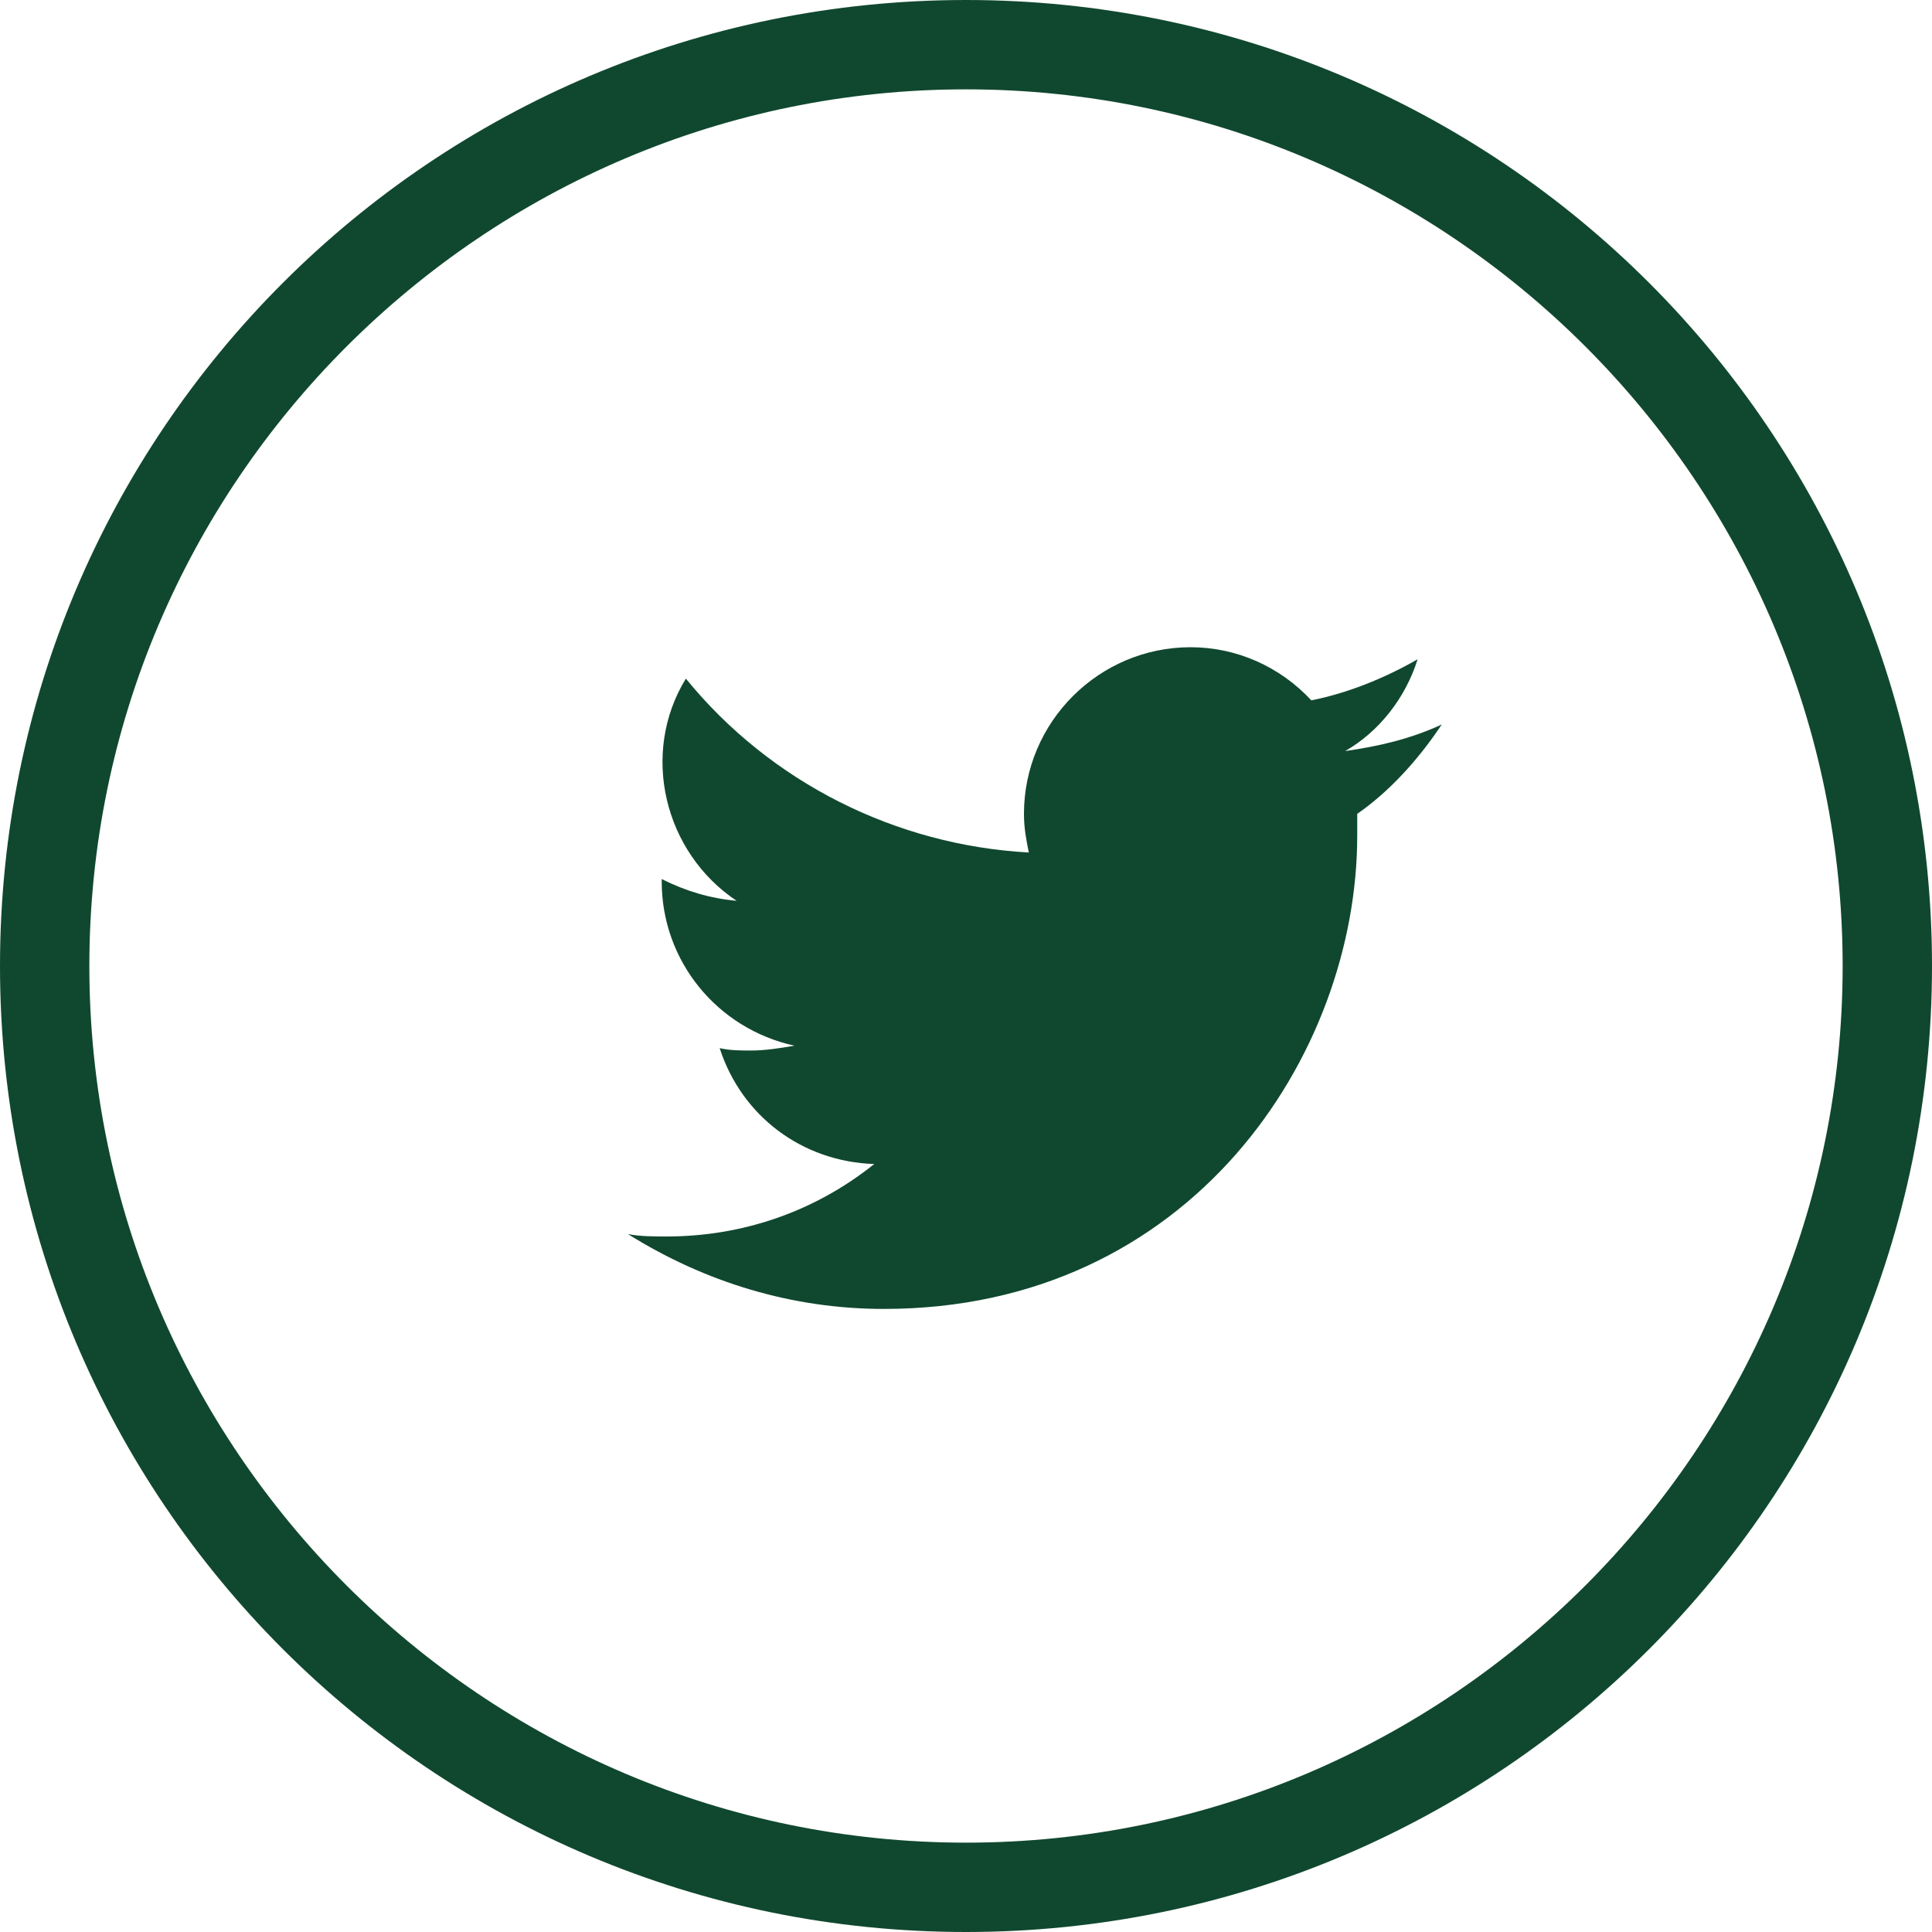
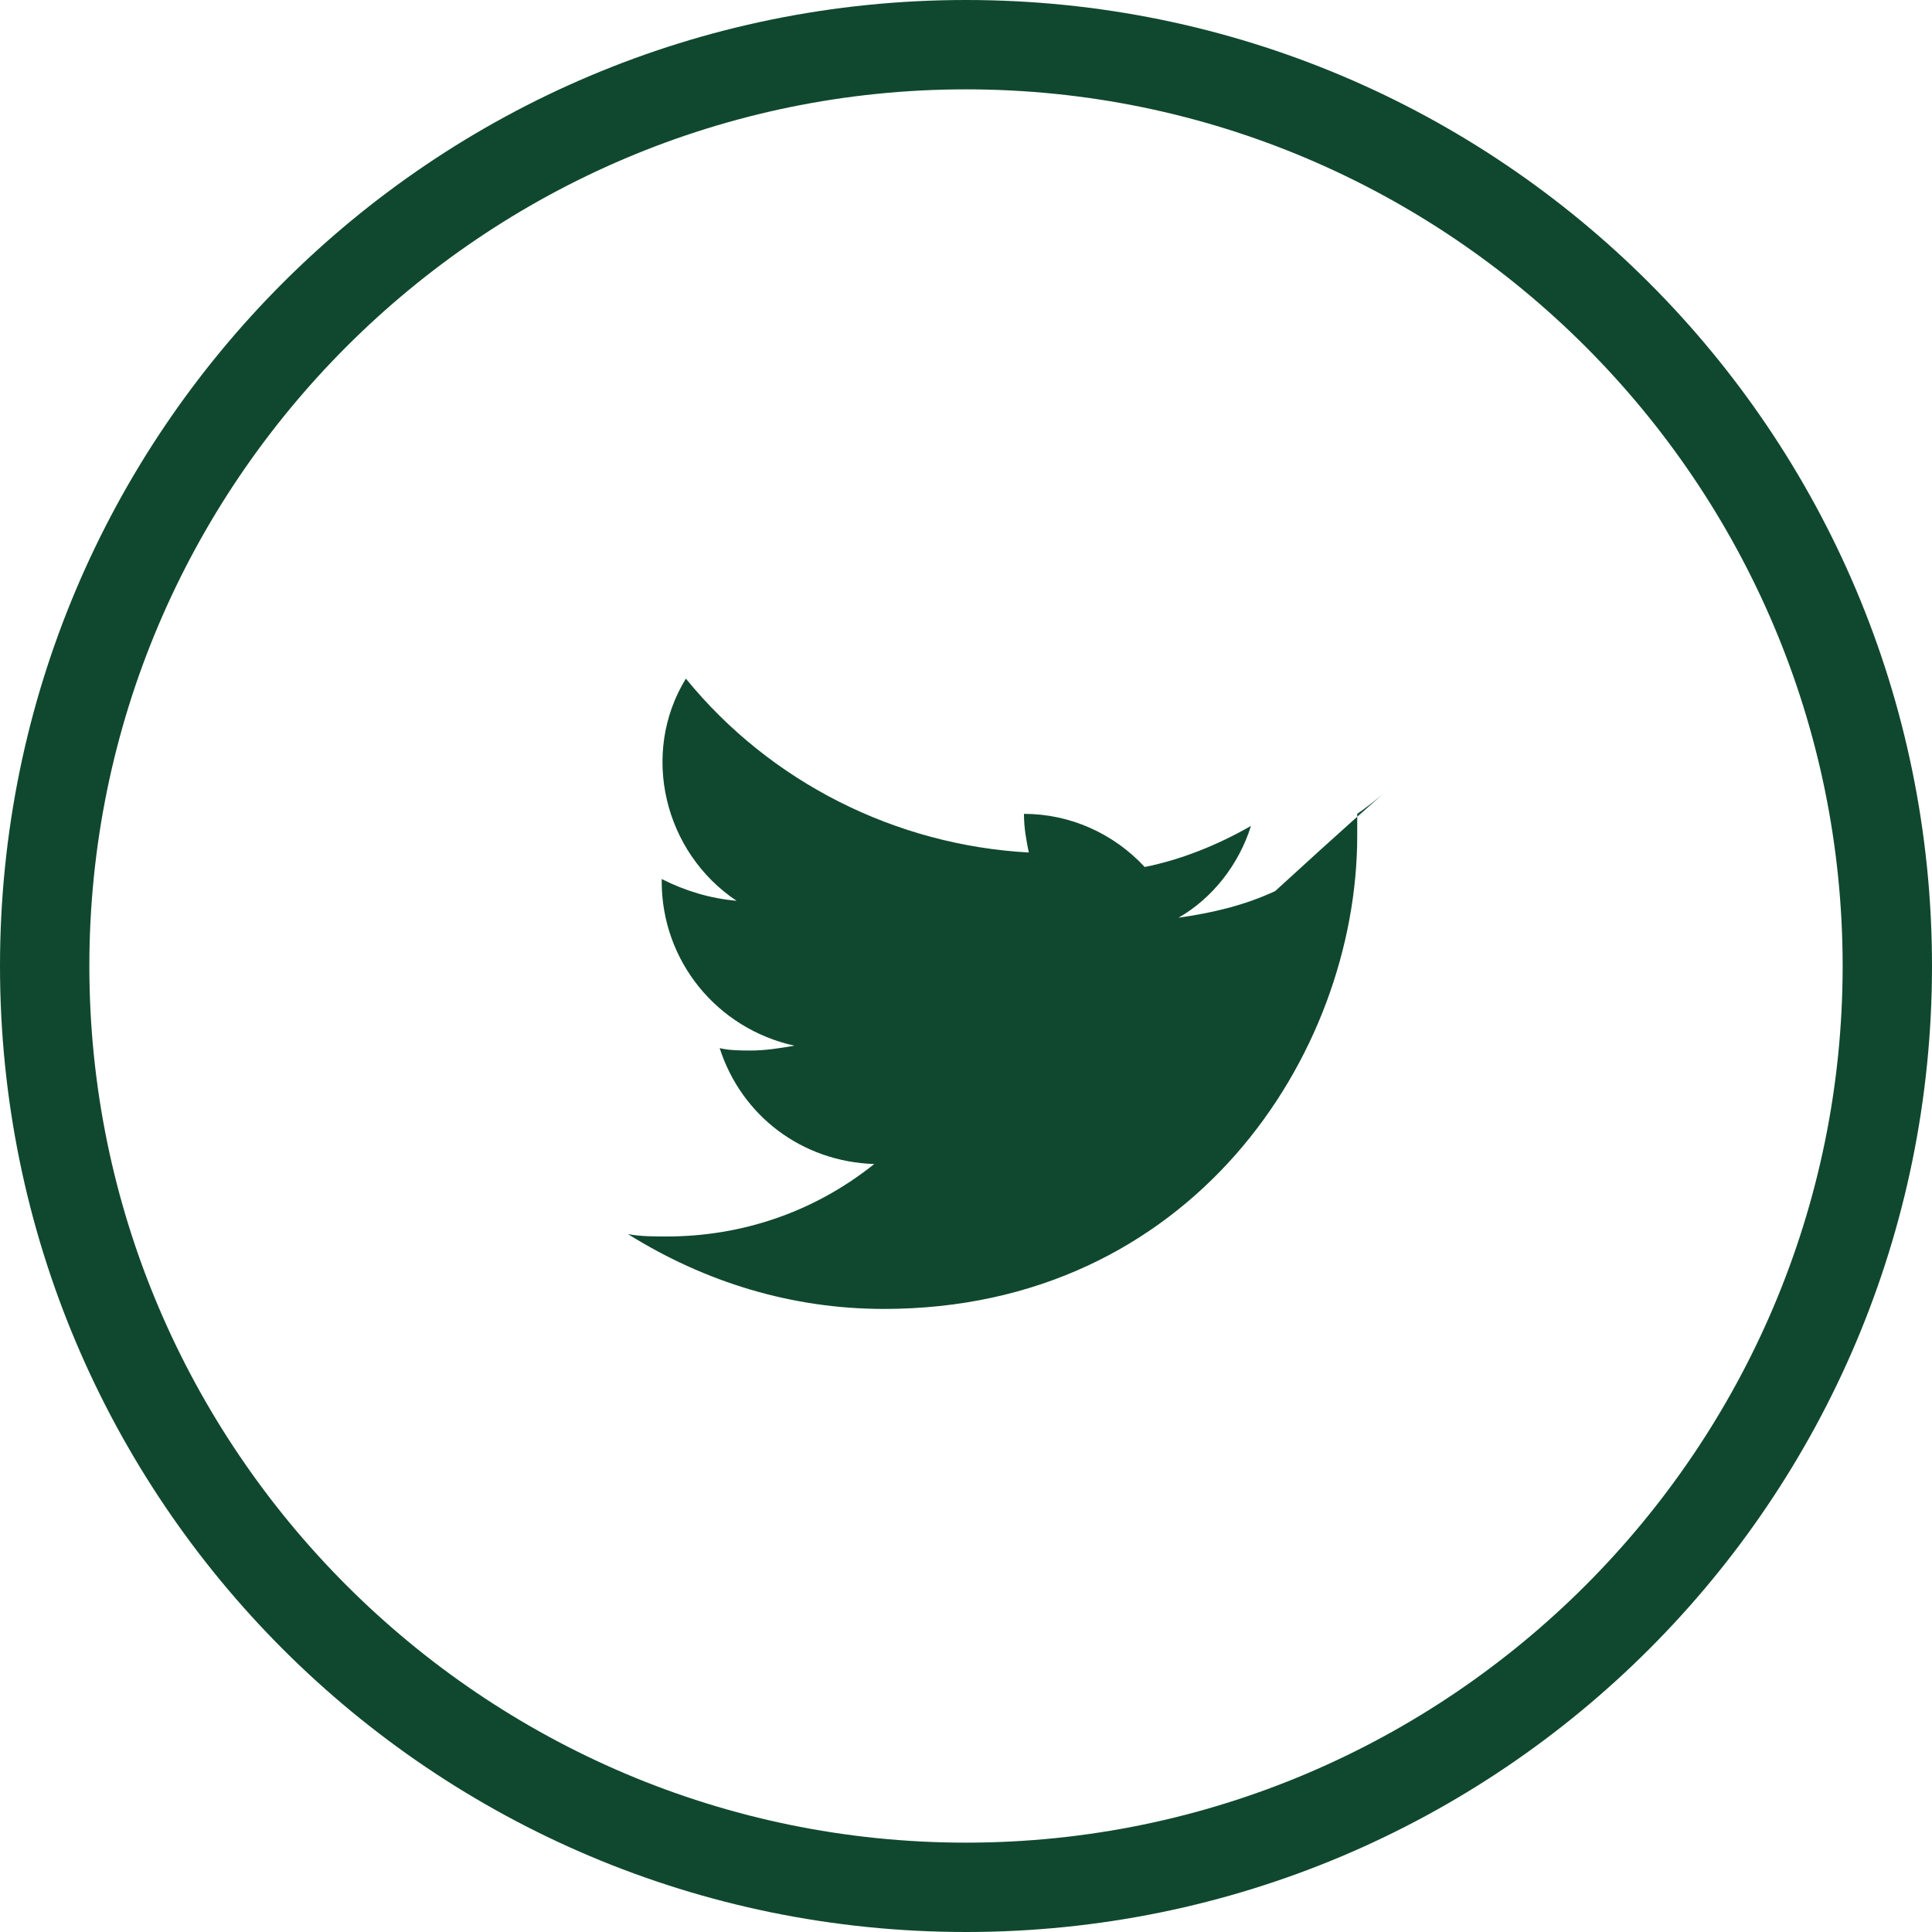
<svg xmlns="http://www.w3.org/2000/svg" version="1.1" id="Слой_1" x="0px" y="0px" viewBox="0 0 80 80" style="enable-background:new 0 0 80 80;" xml:space="preserve">
  <style type="text/css">
	.st0{fill:#10482f;}
</style>
-   <path class="st0" d="M40,3.7C60,3.7,76.3,20,76.3,40C76.3,60,60,76.3,40,76.3S3.7,60,3.7,40l0,0C3.7,20,20,3.7,40,3.7 M40,0  C17.9,0,0,17.9,0,40s17.9,40,40,40s40-17.9,40-40S62.1,0,40,0L40,0z M56.2,33.7c0,0.3,0,0.6,0,0.9c0,9.1-6.9,19.6-19.6,19.6  c-3.8,0-7.4-1.1-10.6-3.1c0.5,0.1,1.1,0.1,1.6,0.1c3.1,0,6.1-1,8.6-3c-3-0.1-5.5-2-6.4-4.8c0.4,0.1,0.9,0.1,1.3,0.1  c0.6,0,1.2-0.1,1.8-0.2c-3.2-0.7-5.5-3.5-5.5-6.8v-0.1c1,0.5,2,0.8,3.1,0.9c-3-2-4-6.1-2.1-9.2c3.5,4.3,8.7,6.9,14.2,7.2  c-0.1-0.5-0.2-1-0.2-1.6c0-3.8,3.1-6.9,6.9-6.9c1.9,0,3.7,0.8,5,2.2c1.5-0.3,3-0.9,4.4-1.7c-0.5,1.6-1.6,3-3,3.8  c1.4-0.2,2.7-0.5,4-1.1C58.7,31.5,57.5,32.8,56.2,33.7z" />
+   <path class="st0" d="M40,3.7C60,3.7,76.3,20,76.3,40C76.3,60,60,76.3,40,76.3S3.7,60,3.7,40l0,0C3.7,20,20,3.7,40,3.7 M40,0  C17.9,0,0,17.9,0,40s17.9,40,40,40s40-17.9,40-40S62.1,0,40,0L40,0z M56.2,33.7c0,0.3,0,0.6,0,0.9c0,9.1-6.9,19.6-19.6,19.6  c-3.8,0-7.4-1.1-10.6-3.1c0.5,0.1,1.1,0.1,1.6,0.1c3.1,0,6.1-1,8.6-3c-3-0.1-5.5-2-6.4-4.8c0.4,0.1,0.9,0.1,1.3,0.1  c0.6,0,1.2-0.1,1.8-0.2c-3.2-0.7-5.5-3.5-5.5-6.8v-0.1c1,0.5,2,0.8,3.1,0.9c-3-2-4-6.1-2.1-9.2c3.5,4.3,8.7,6.9,14.2,7.2  c-0.1-0.5-0.2-1-0.2-1.6c1.9,0,3.7,0.8,5,2.2c1.5-0.3,3-0.9,4.4-1.7c-0.5,1.6-1.6,3-3,3.8  c1.4-0.2,2.7-0.5,4-1.1C58.7,31.5,57.5,32.8,56.2,33.7z" />
</svg>